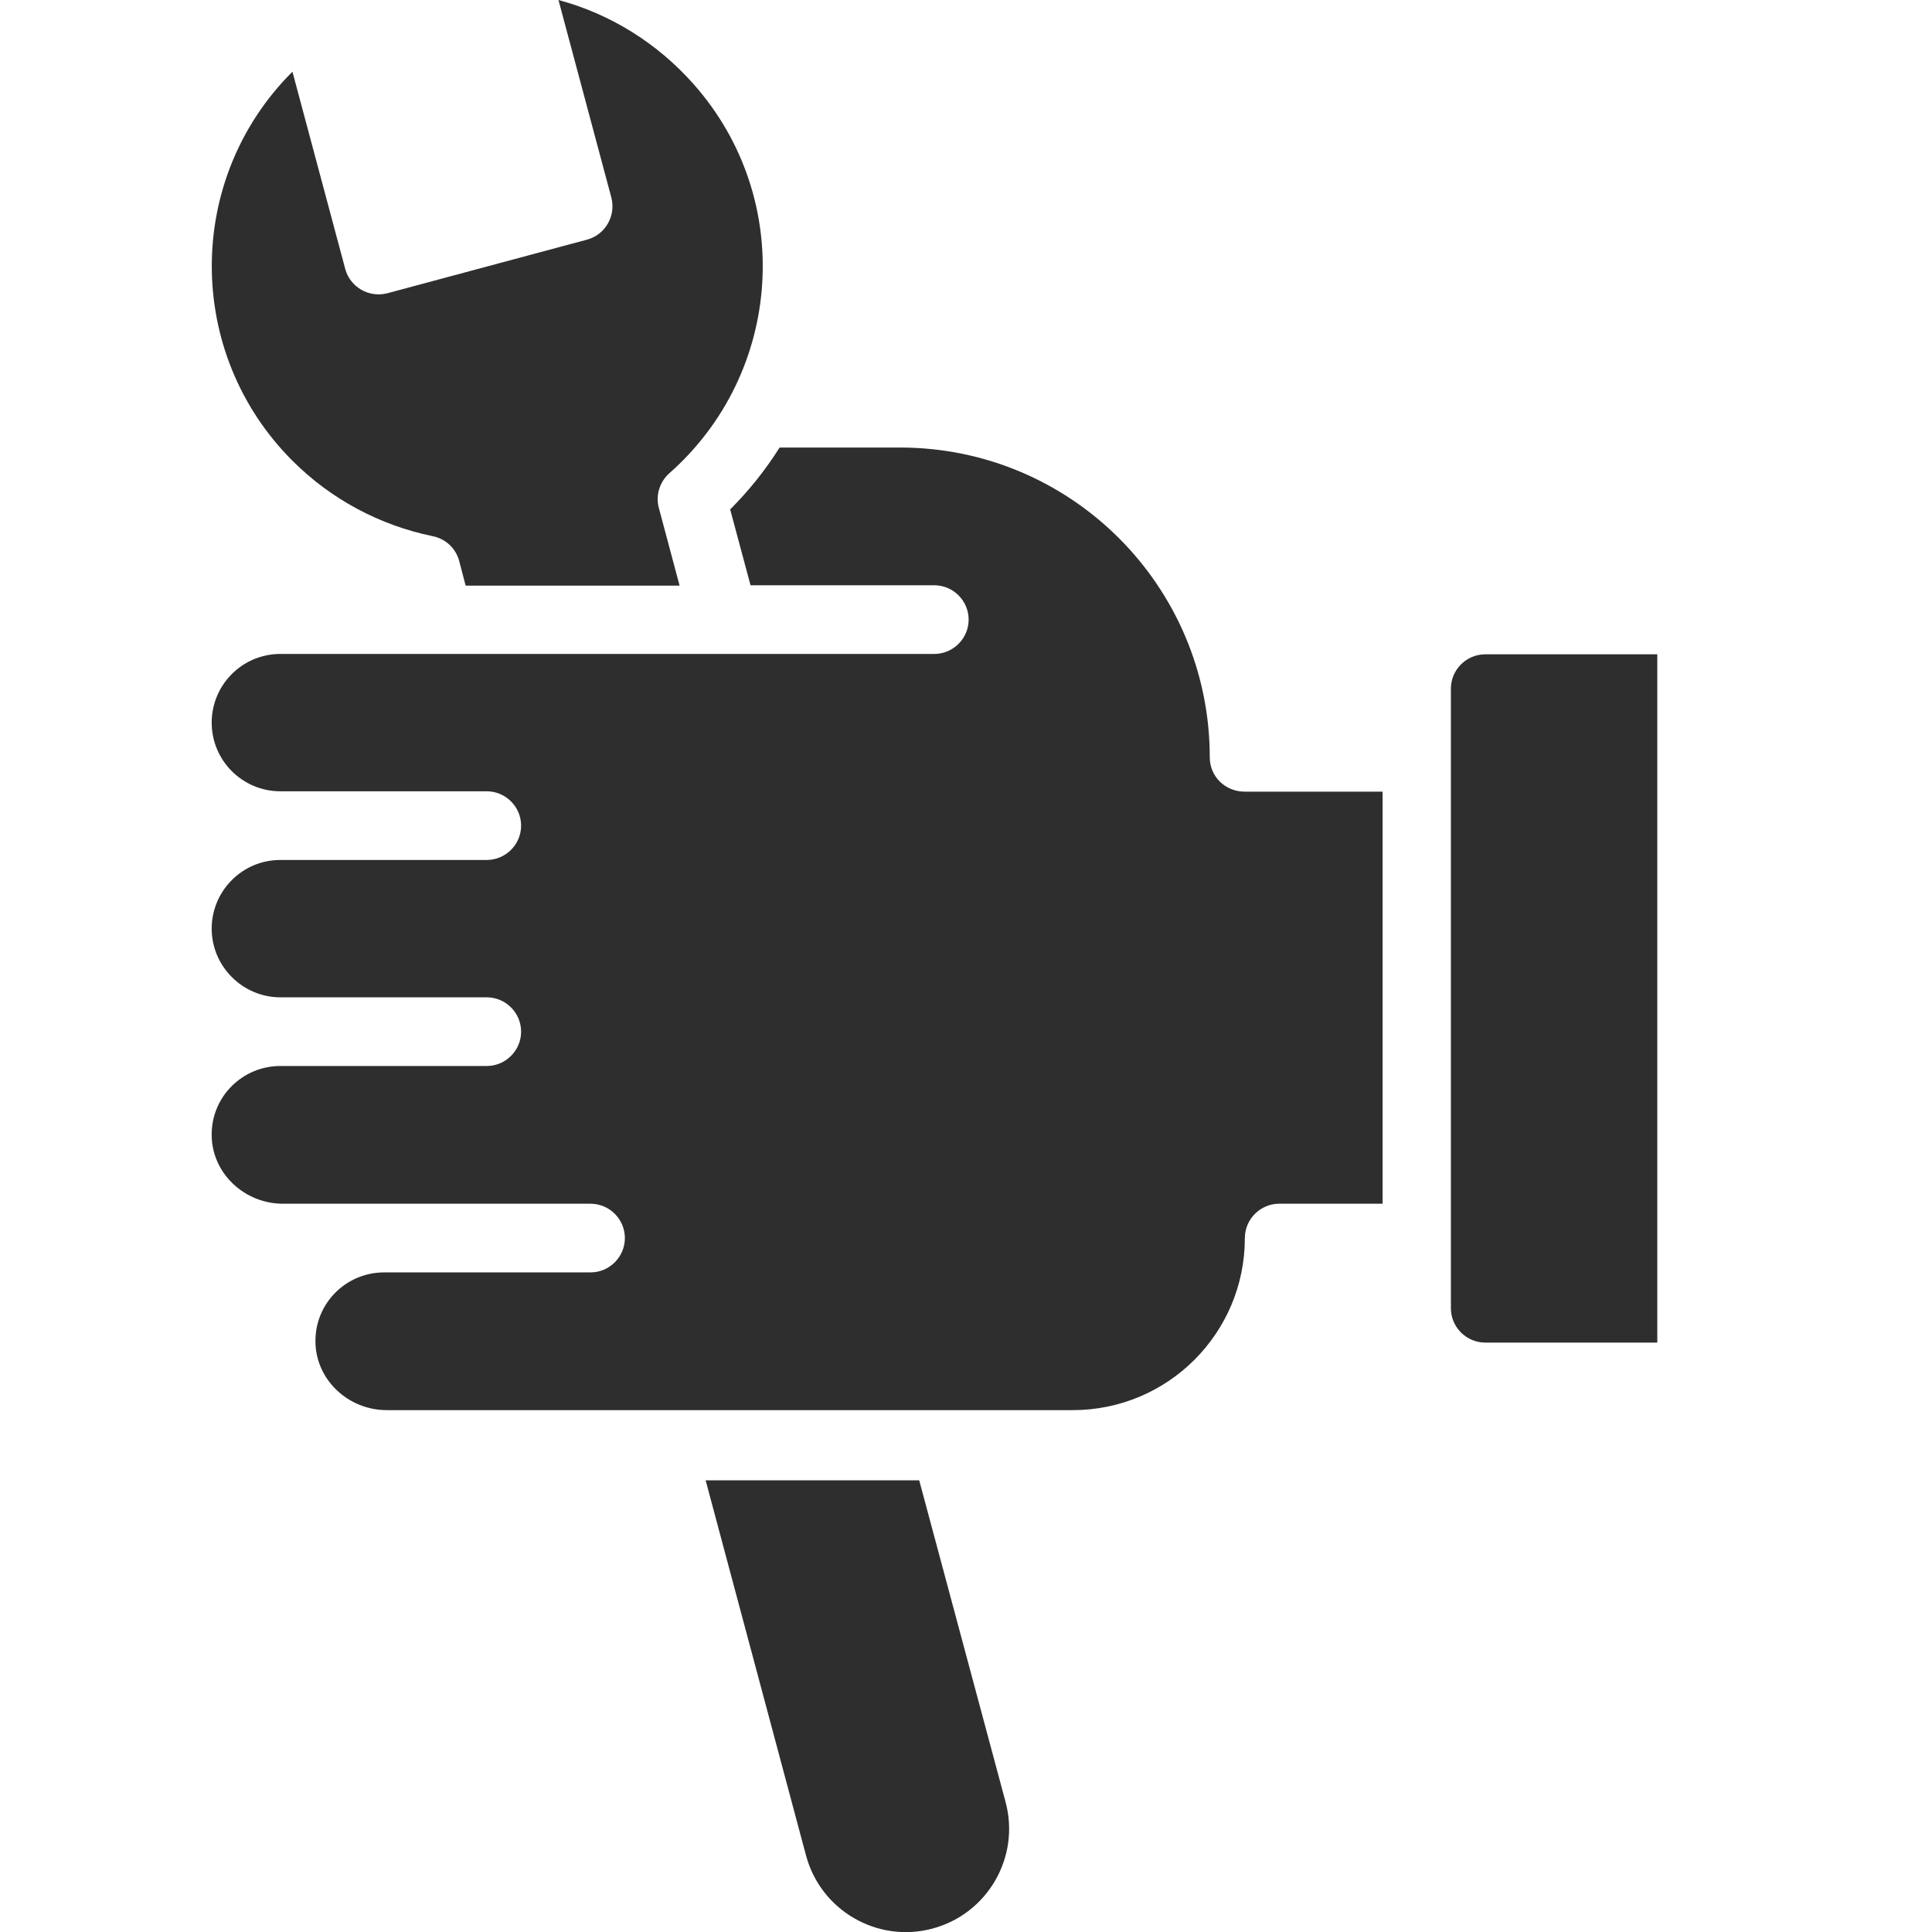
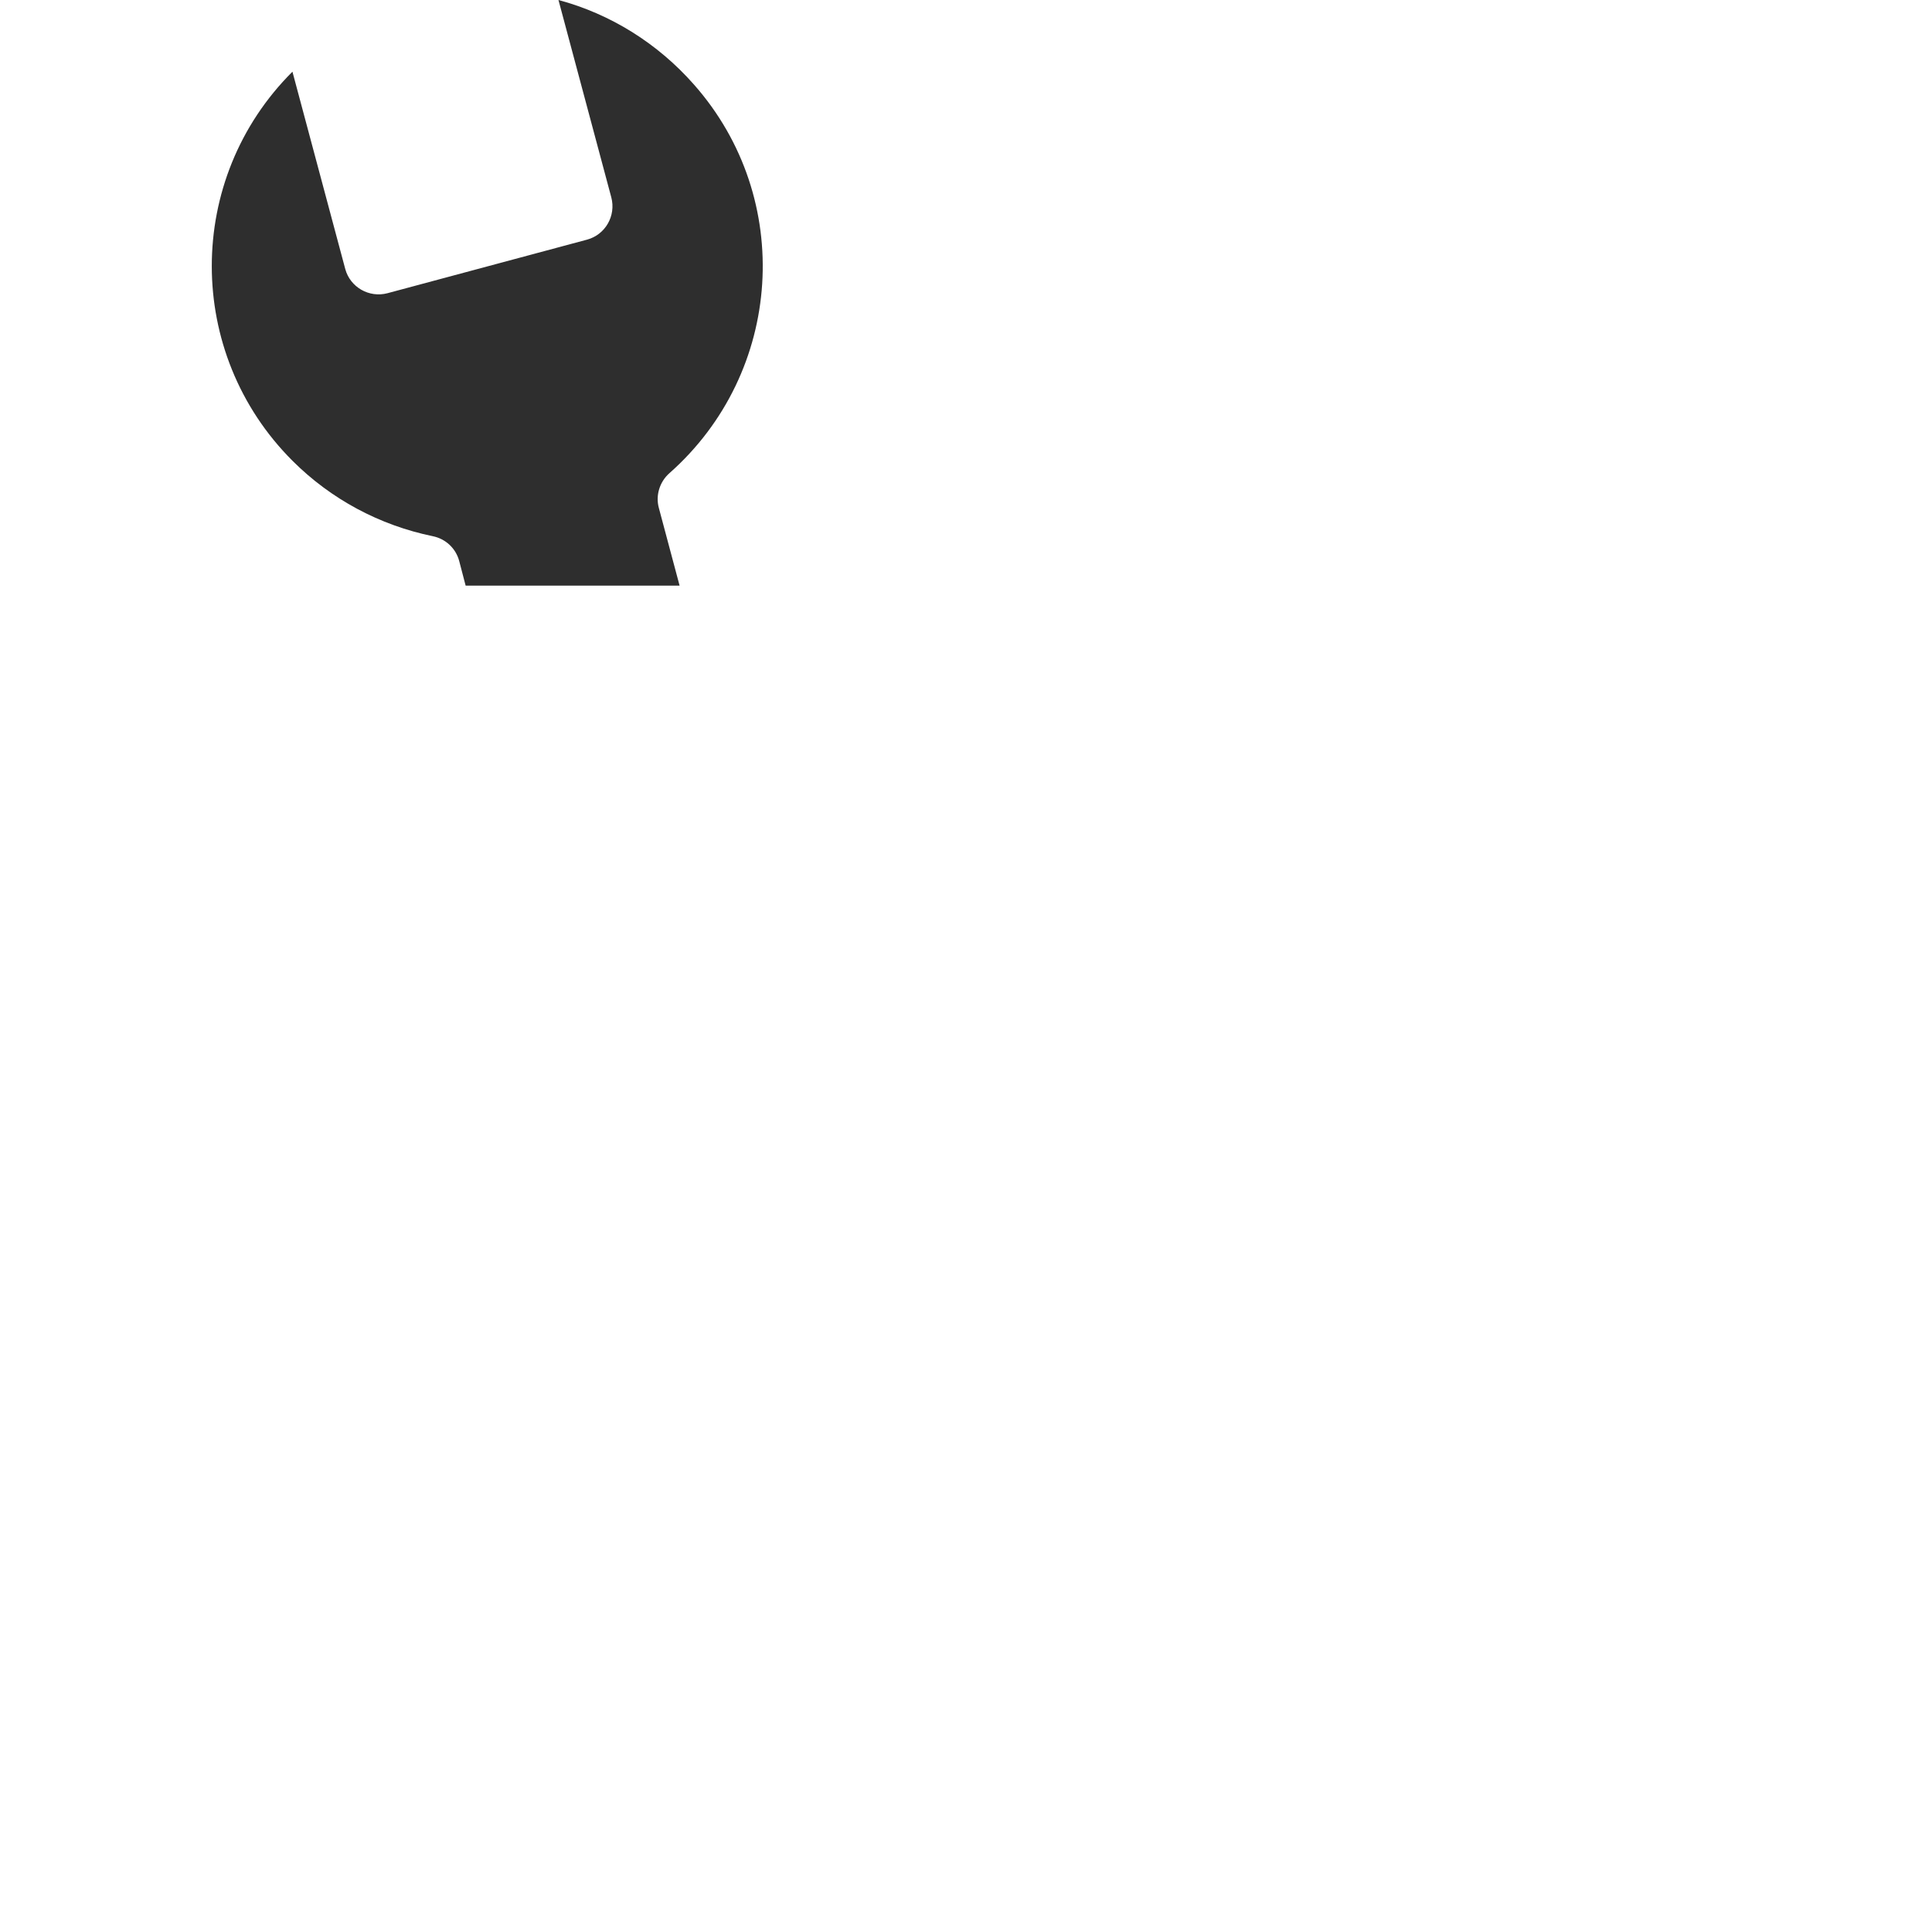
<svg xmlns="http://www.w3.org/2000/svg" id="Solid" x="0px" y="0px" viewBox="0 0 512 512" style="enable-background:new 0 0 512 512;" xml:space="preserve">
  <style type="text/css">        .st0{fill:#2e2e2e;}        .st1{fill:#2e2e2e;}        .st2{fill:#2e2e2e;}        .st3{fill:#2e2e2e;}            </style>
  <g>
    <path class="st0" d="M114.7,142.1c3.4,0.7,6.1,3.2,7,6.6l1.7,6.5h56.7l-5.5-20.6c-0.9-3.3,0.2-6.9,2.8-9.2  c30.2-26.7,33.2-72.8,6.5-103C174.3,11.5,161.8,3.7,148,0l14,52.3c1.3,4.9-1.6,9.9-6.4,11.2c0,0,0,0,0,0l-52.9,14.2  c-4.9,1.3-9.9-1.6-11.2-6.4c0,0,0,0,0,0l-14-52.3C49,47.4,49,93.6,77.5,122.1C87.7,132.3,100.6,139.2,114.7,142.1z" />
-     <path class="st1" d="M243.6,392.3H187l26.6,99.4c3.9,14.6,18.9,23.3,33.5,19.4c14.6-3.9,23.3-18.9,19.4-33.5L243.6,392.3z" />
-     <path class="st2" d="M393.6,173.4c-5,0-9.1,4.1-9.1,9.1v164.2c0,5,4.1,9.1,9.1,9.1h45.6V173.4H393.6z" />
-     <path class="st3" d="M320.6,200.7c0-45.3-36.7-82.1-82.1-82.1c0,0,0,0,0,0h-31.9c-3.7,5.9-8.1,11.4-13.1,16.4l5.4,20.1h48.7  c5,0,9.1,4.1,9.1,9.1s-4.1,9.1-9.1,9.1H74.3c-10.1,0-18.2,8.2-18.2,18.2c0,10.1,8.2,18.2,18.2,18.2h54.7c5,0,9.1,4.1,9.1,9.1  s-4.1,9.1-9.1,9.1H74.3c-10.1,0-18.2,8.2-18.2,18.2s8.2,18.2,18.2,18.2h54.7c5,0,9.1,4.1,9.1,9.1c0,5-4.1,9.1-9.1,9.1H74.3  c-10.1,0-18.3,8.2-18.2,18.3c0,0.1,0,0.2,0,0.3c0.2,9.9,8.7,17.9,18.9,17.9h81.5c5,0,9.1,4.1,9.1,9.1c0,5-4.1,9.1-9.1,9.1h-54.7  c-10.1,0-18.3,8.2-18.2,18.3c0,0.1,0,0.2,0,0.3c0.2,9.9,8.7,17.9,18.9,17.9h181.8c25.2,0,45.6-20.4,45.6-45.6c0-5,4.1-9.1,9.1-9.1  h27.4V209.8h-36.5C324.7,209.8,320.6,205.8,320.6,200.7z" />
  </g>
</svg>